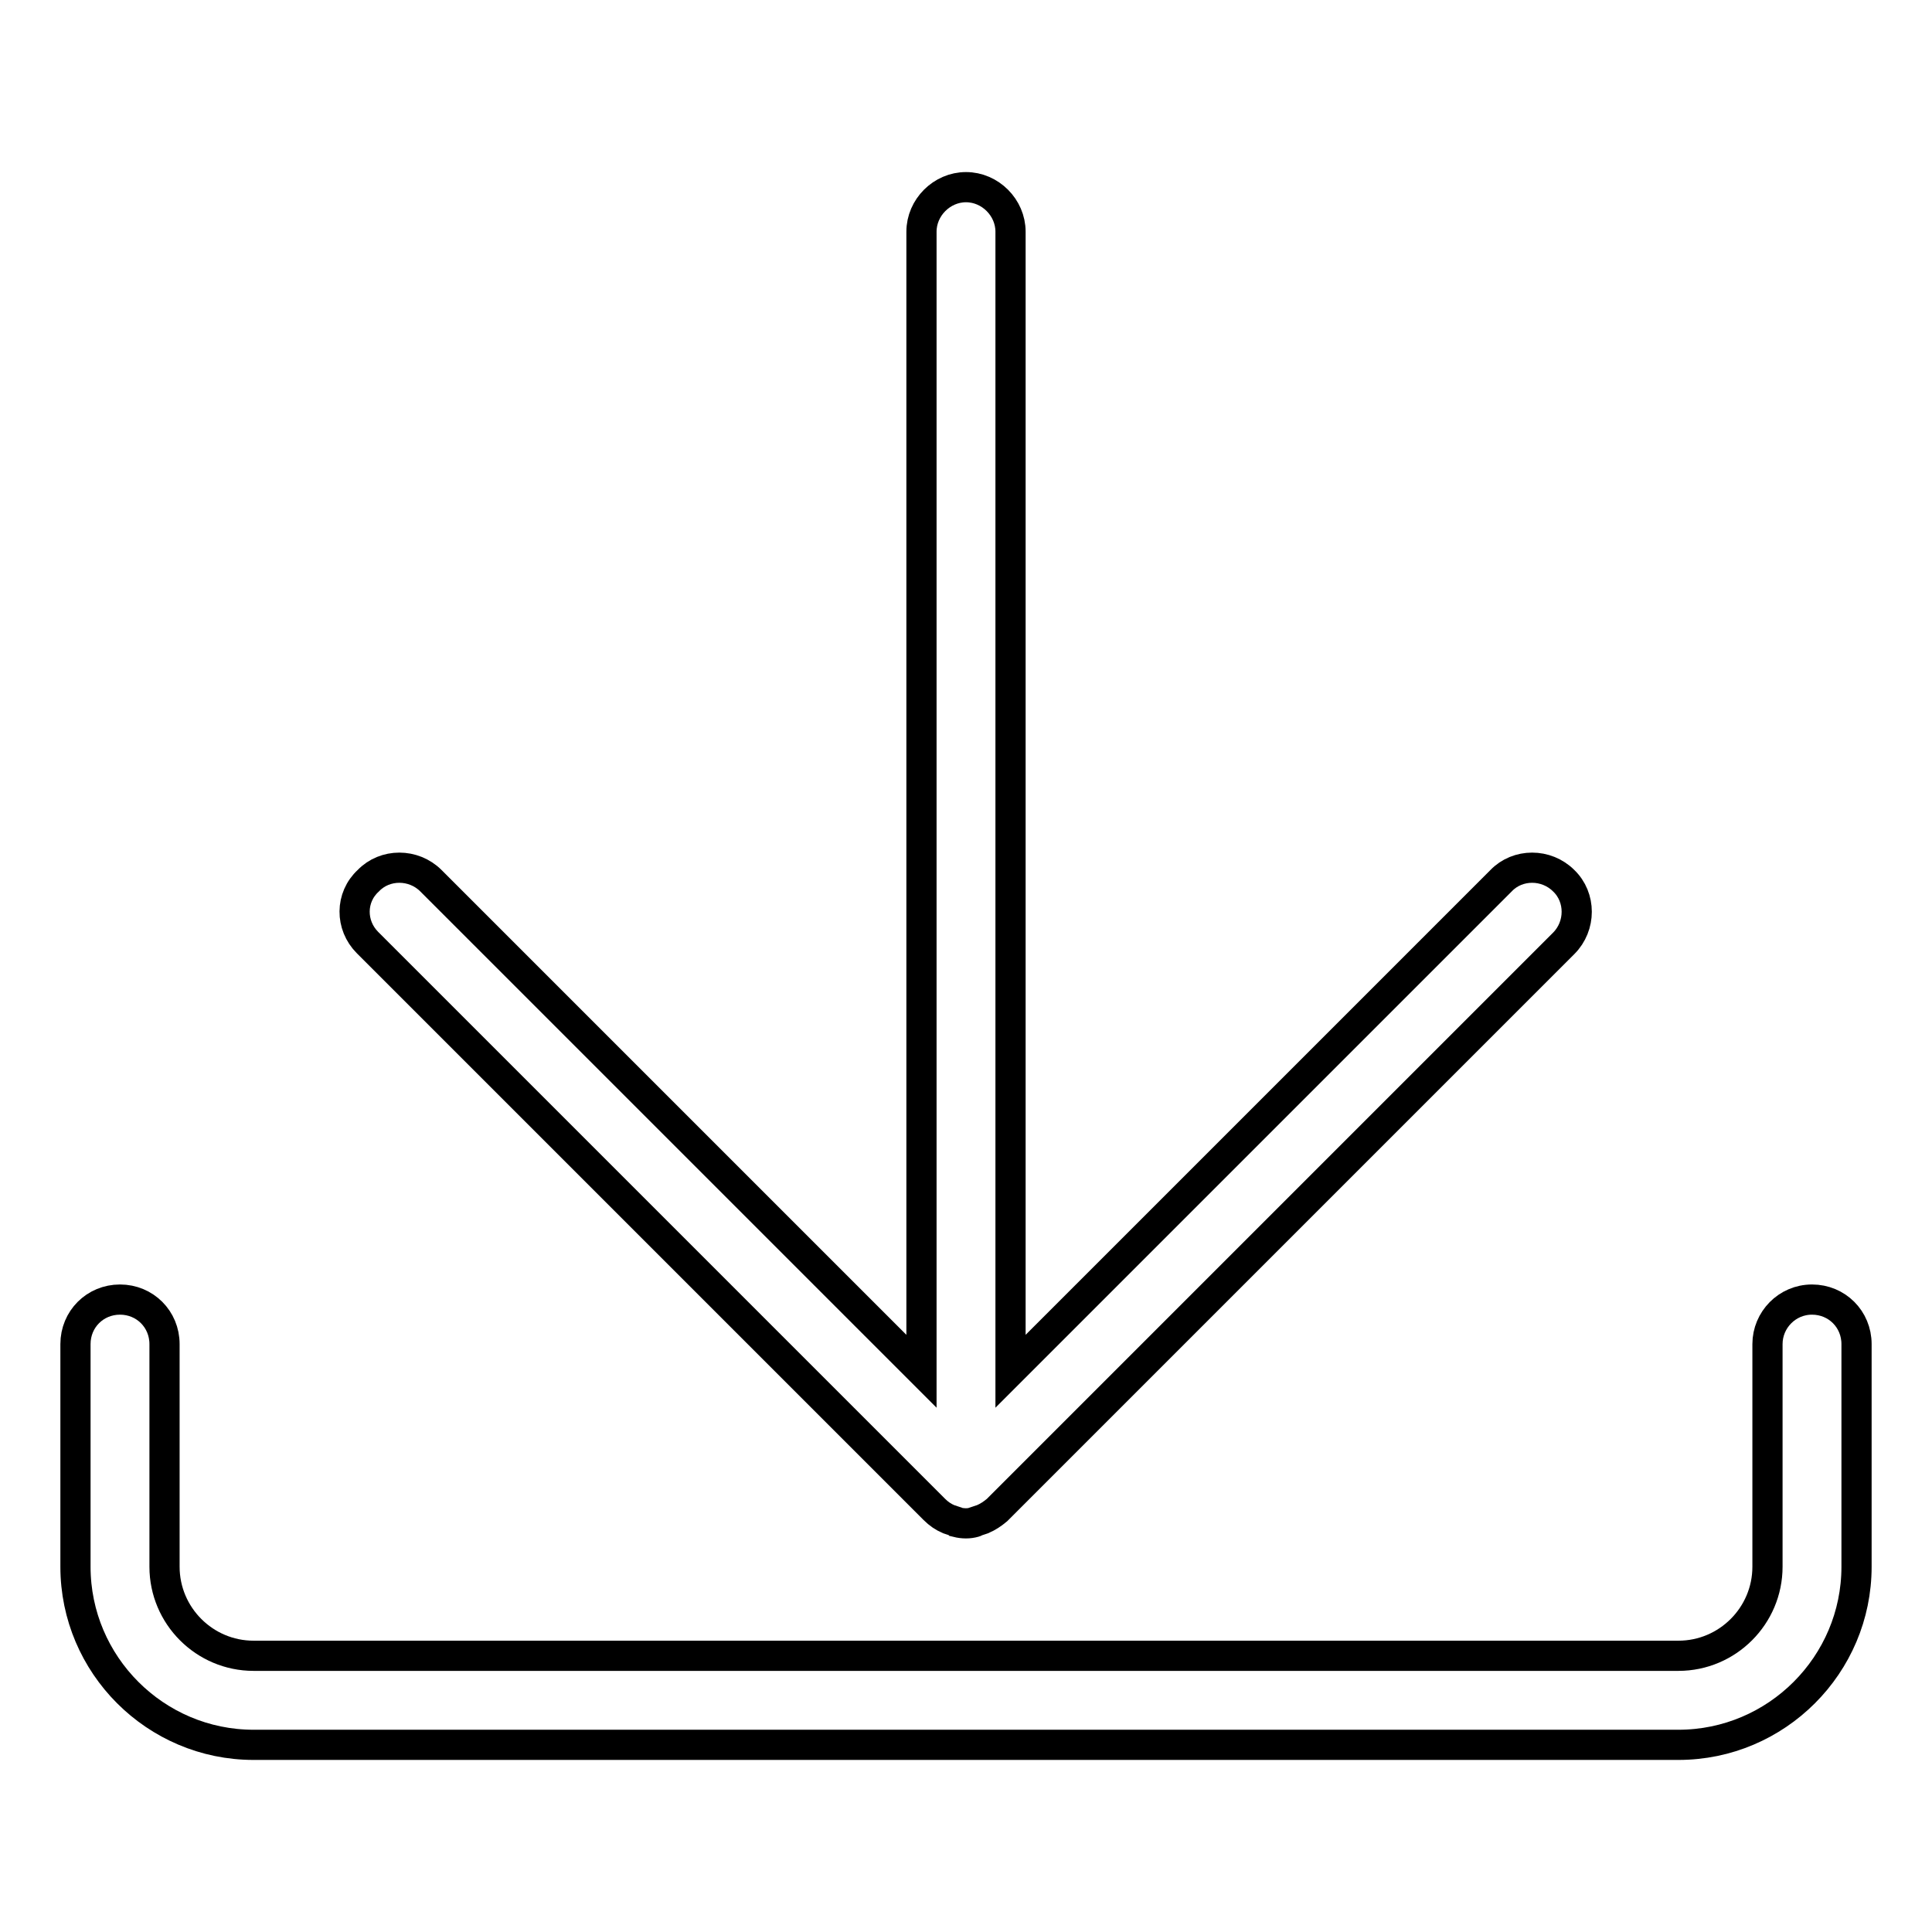
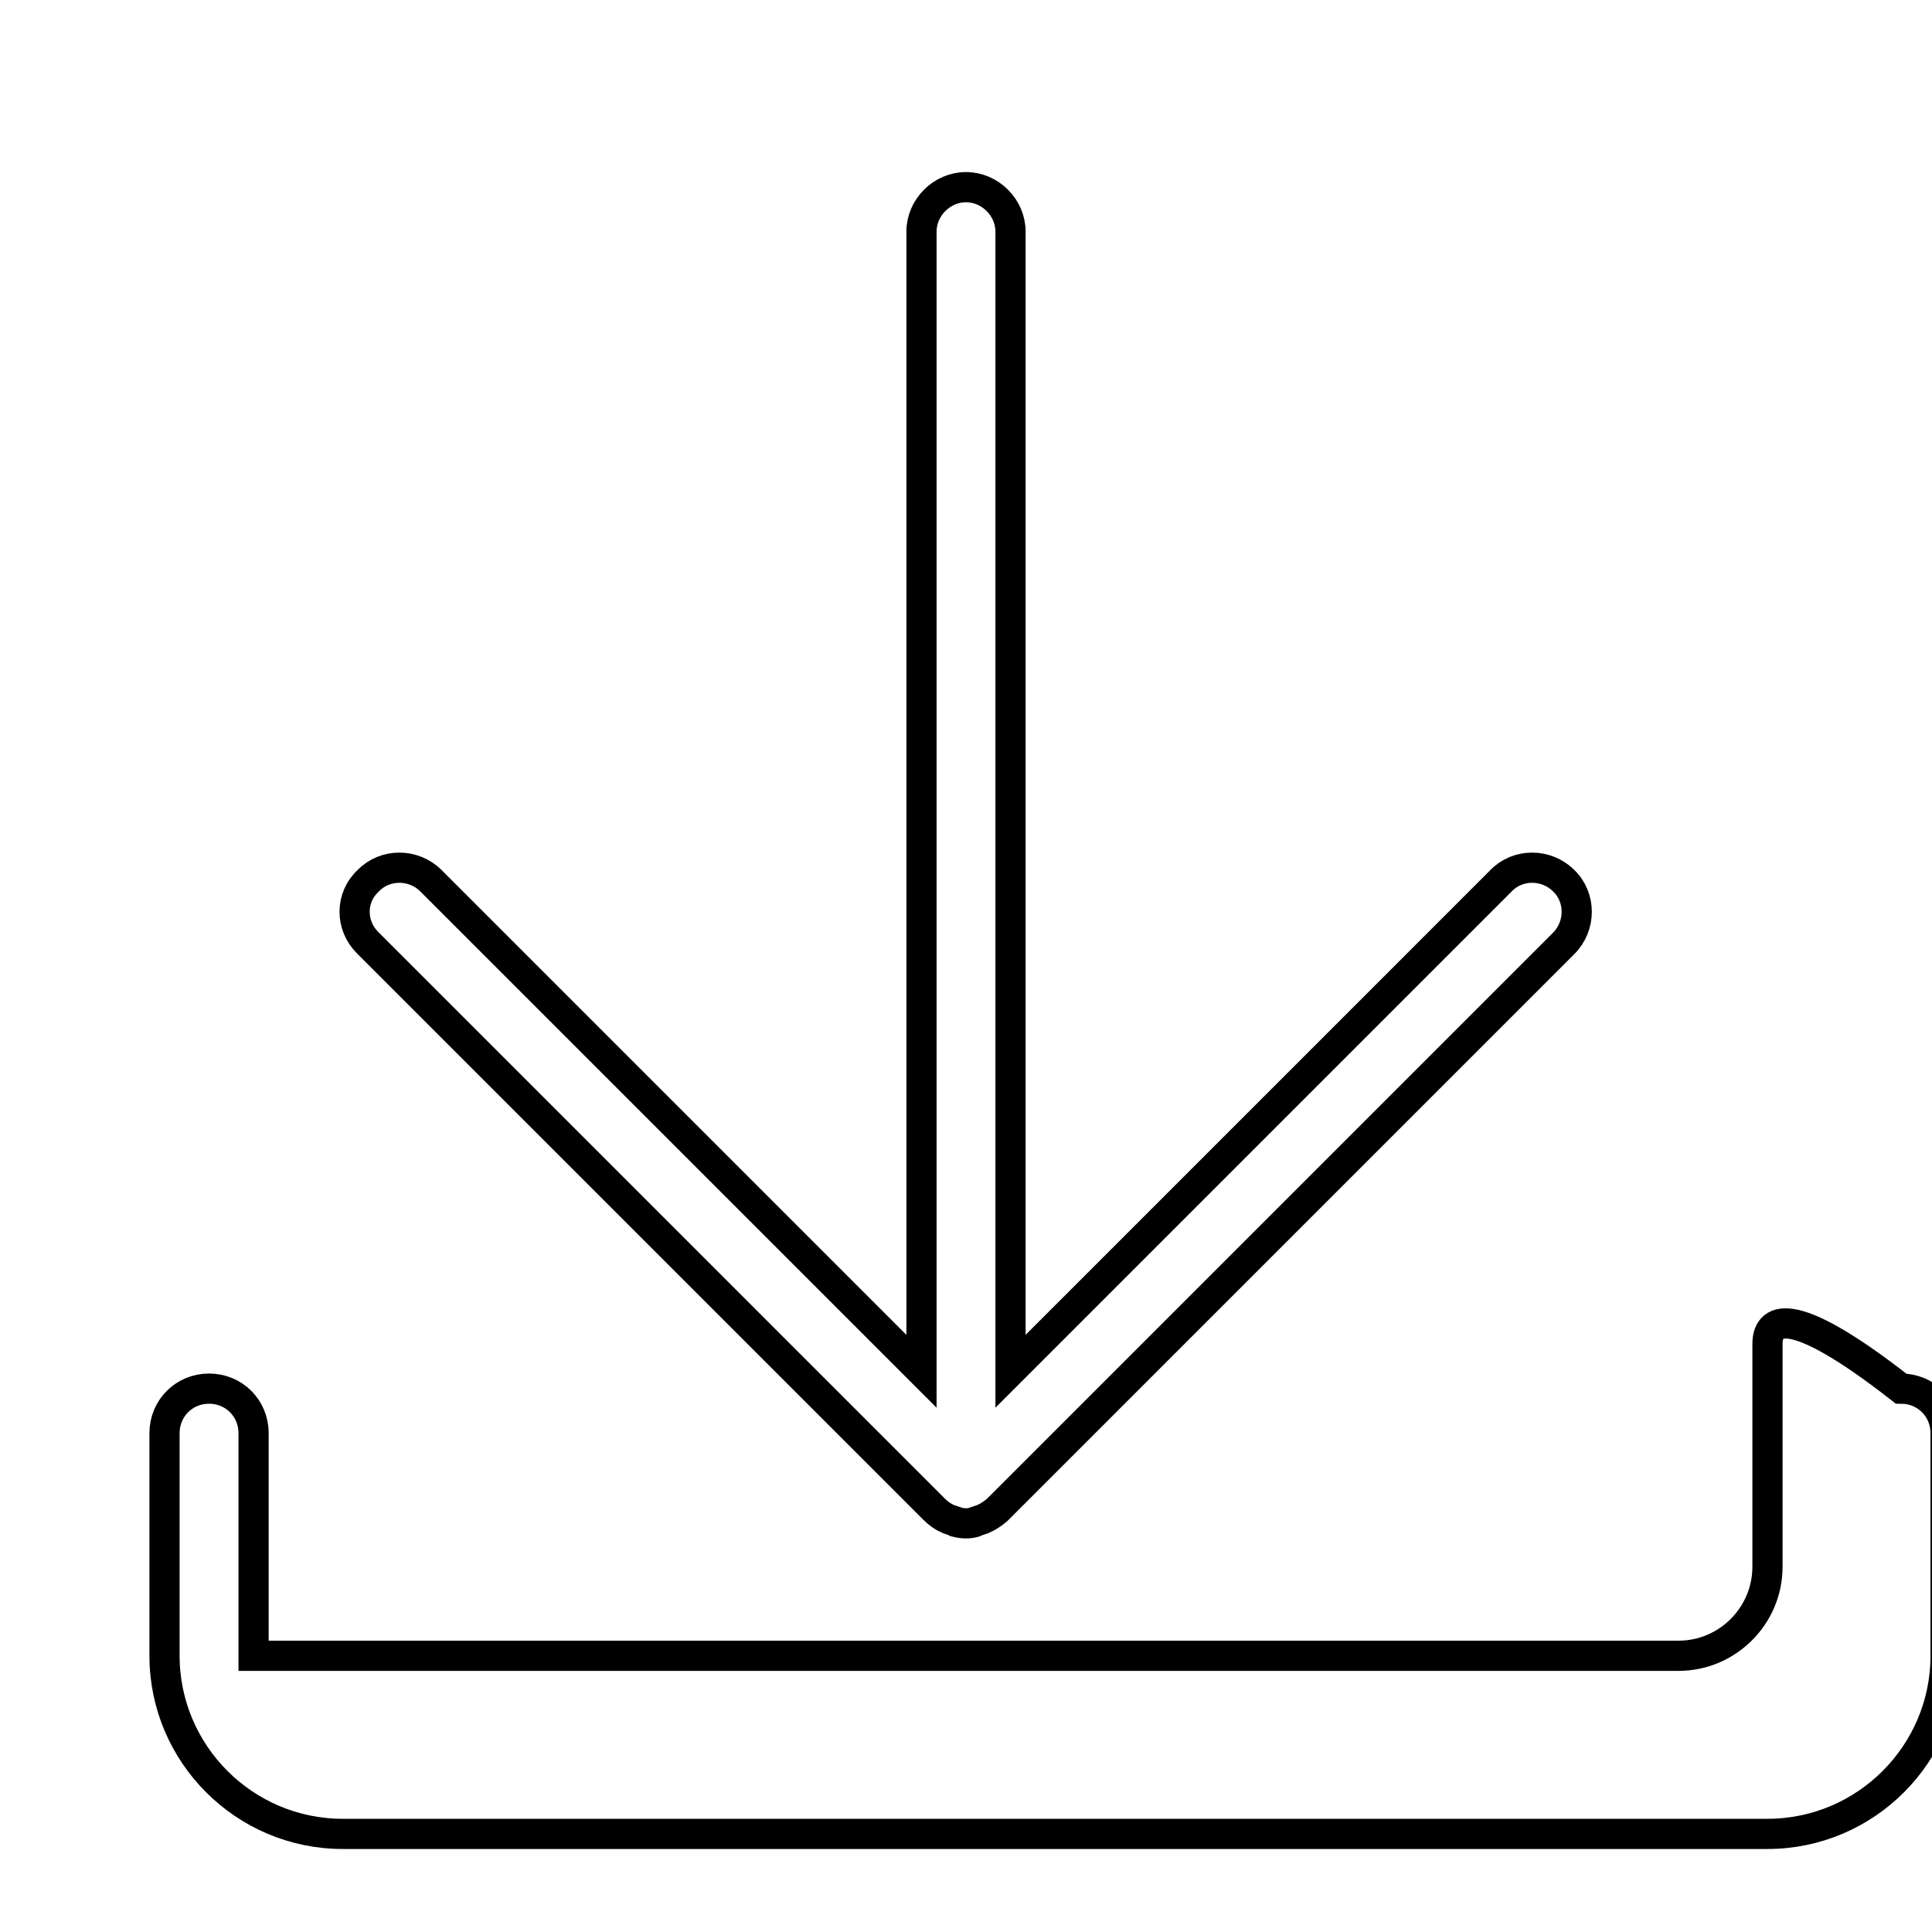
<svg xmlns="http://www.w3.org/2000/svg" version="1.1" x="0px" y="0px" viewBox="0 0 256 256" enable-background="new 0 0 256 256" xml:space="preserve">
  <g>
-     <path stroke-width="4" fill-opacity="0" stroke="#000000" d="M48.7,124.9l75.1,75.1c0.6,0.6,1.2,1,1.9,1.3c0,0,0,0,0,0c0.3,0.1,0.6,0.2,0.9,0.3c0.1,0,0.2,0.1,0.2,0.1 c0.8,0.2,1.6,0.2,2.3,0c0.1,0,0.2-0.1,0.2-0.1c0.3-0.1,0.6-0.2,0.9-0.3c0,0,0,0,0,0c0.7-0.3,1.3-0.7,1.9-1.2l75.1-75.1 c2.3-2.3,2.3-6.1,0-8.3c-2.3-2.3-6.1-2.3-8.3,0l-65,65v-151c0-3.2-2.7-5.9-5.9-5.9c-3.2,0-5.9,2.7-5.9,5.9v151l-65-65 c-2.3-2.3-6.1-2.3-8.3,0C46.4,118.9,46.4,122.6,48.7,124.9z M234.2,178.1v29.5c0,6.5-5.3,11.8-11.8,11.8H33.6 c-6.5,0-11.8-5.3-11.8-11.8v-29.5c0-3.3-2.6-5.9-5.9-5.9l0,0c-3.3,0-5.9,2.6-5.9,5.9v29.5c0,13,10.6,23.6,23.6,23.6h188.8 c13,0,23.6-10.6,23.6-23.6v-29.5c0-3.3-2.6-5.9-5.9-5.9l0,0C236.8,172.2,234.2,174.9,234.2,178.1z" />
+     <path stroke-width="4" fill-opacity="0" stroke="#000000" d="M48.7,124.9l75.1,75.1c0.6,0.6,1.2,1,1.9,1.3c0,0,0,0,0,0c0.3,0.1,0.6,0.2,0.9,0.3c0.1,0,0.2,0.1,0.2,0.1 c0.8,0.2,1.6,0.2,2.3,0c0.1,0,0.2-0.1,0.2-0.1c0.3-0.1,0.6-0.2,0.9-0.3c0,0,0,0,0,0c0.7-0.3,1.3-0.7,1.9-1.2l75.1-75.1 c2.3-2.3,2.3-6.1,0-8.3c-2.3-2.3-6.1-2.3-8.3,0l-65,65v-151c0-3.2-2.7-5.9-5.9-5.9c-3.2,0-5.9,2.7-5.9,5.9v151l-65-65 c-2.3-2.3-6.1-2.3-8.3,0C46.4,118.9,46.4,122.6,48.7,124.9z M234.2,178.1v29.5c0,6.5-5.3,11.8-11.8,11.8H33.6 v-29.5c0-3.3-2.6-5.9-5.9-5.9l0,0c-3.3,0-5.9,2.6-5.9,5.9v29.5c0,13,10.6,23.6,23.6,23.6h188.8 c13,0,23.6-10.6,23.6-23.6v-29.5c0-3.3-2.6-5.9-5.9-5.9l0,0C236.8,172.2,234.2,174.9,234.2,178.1z" />
  </g>
</svg>